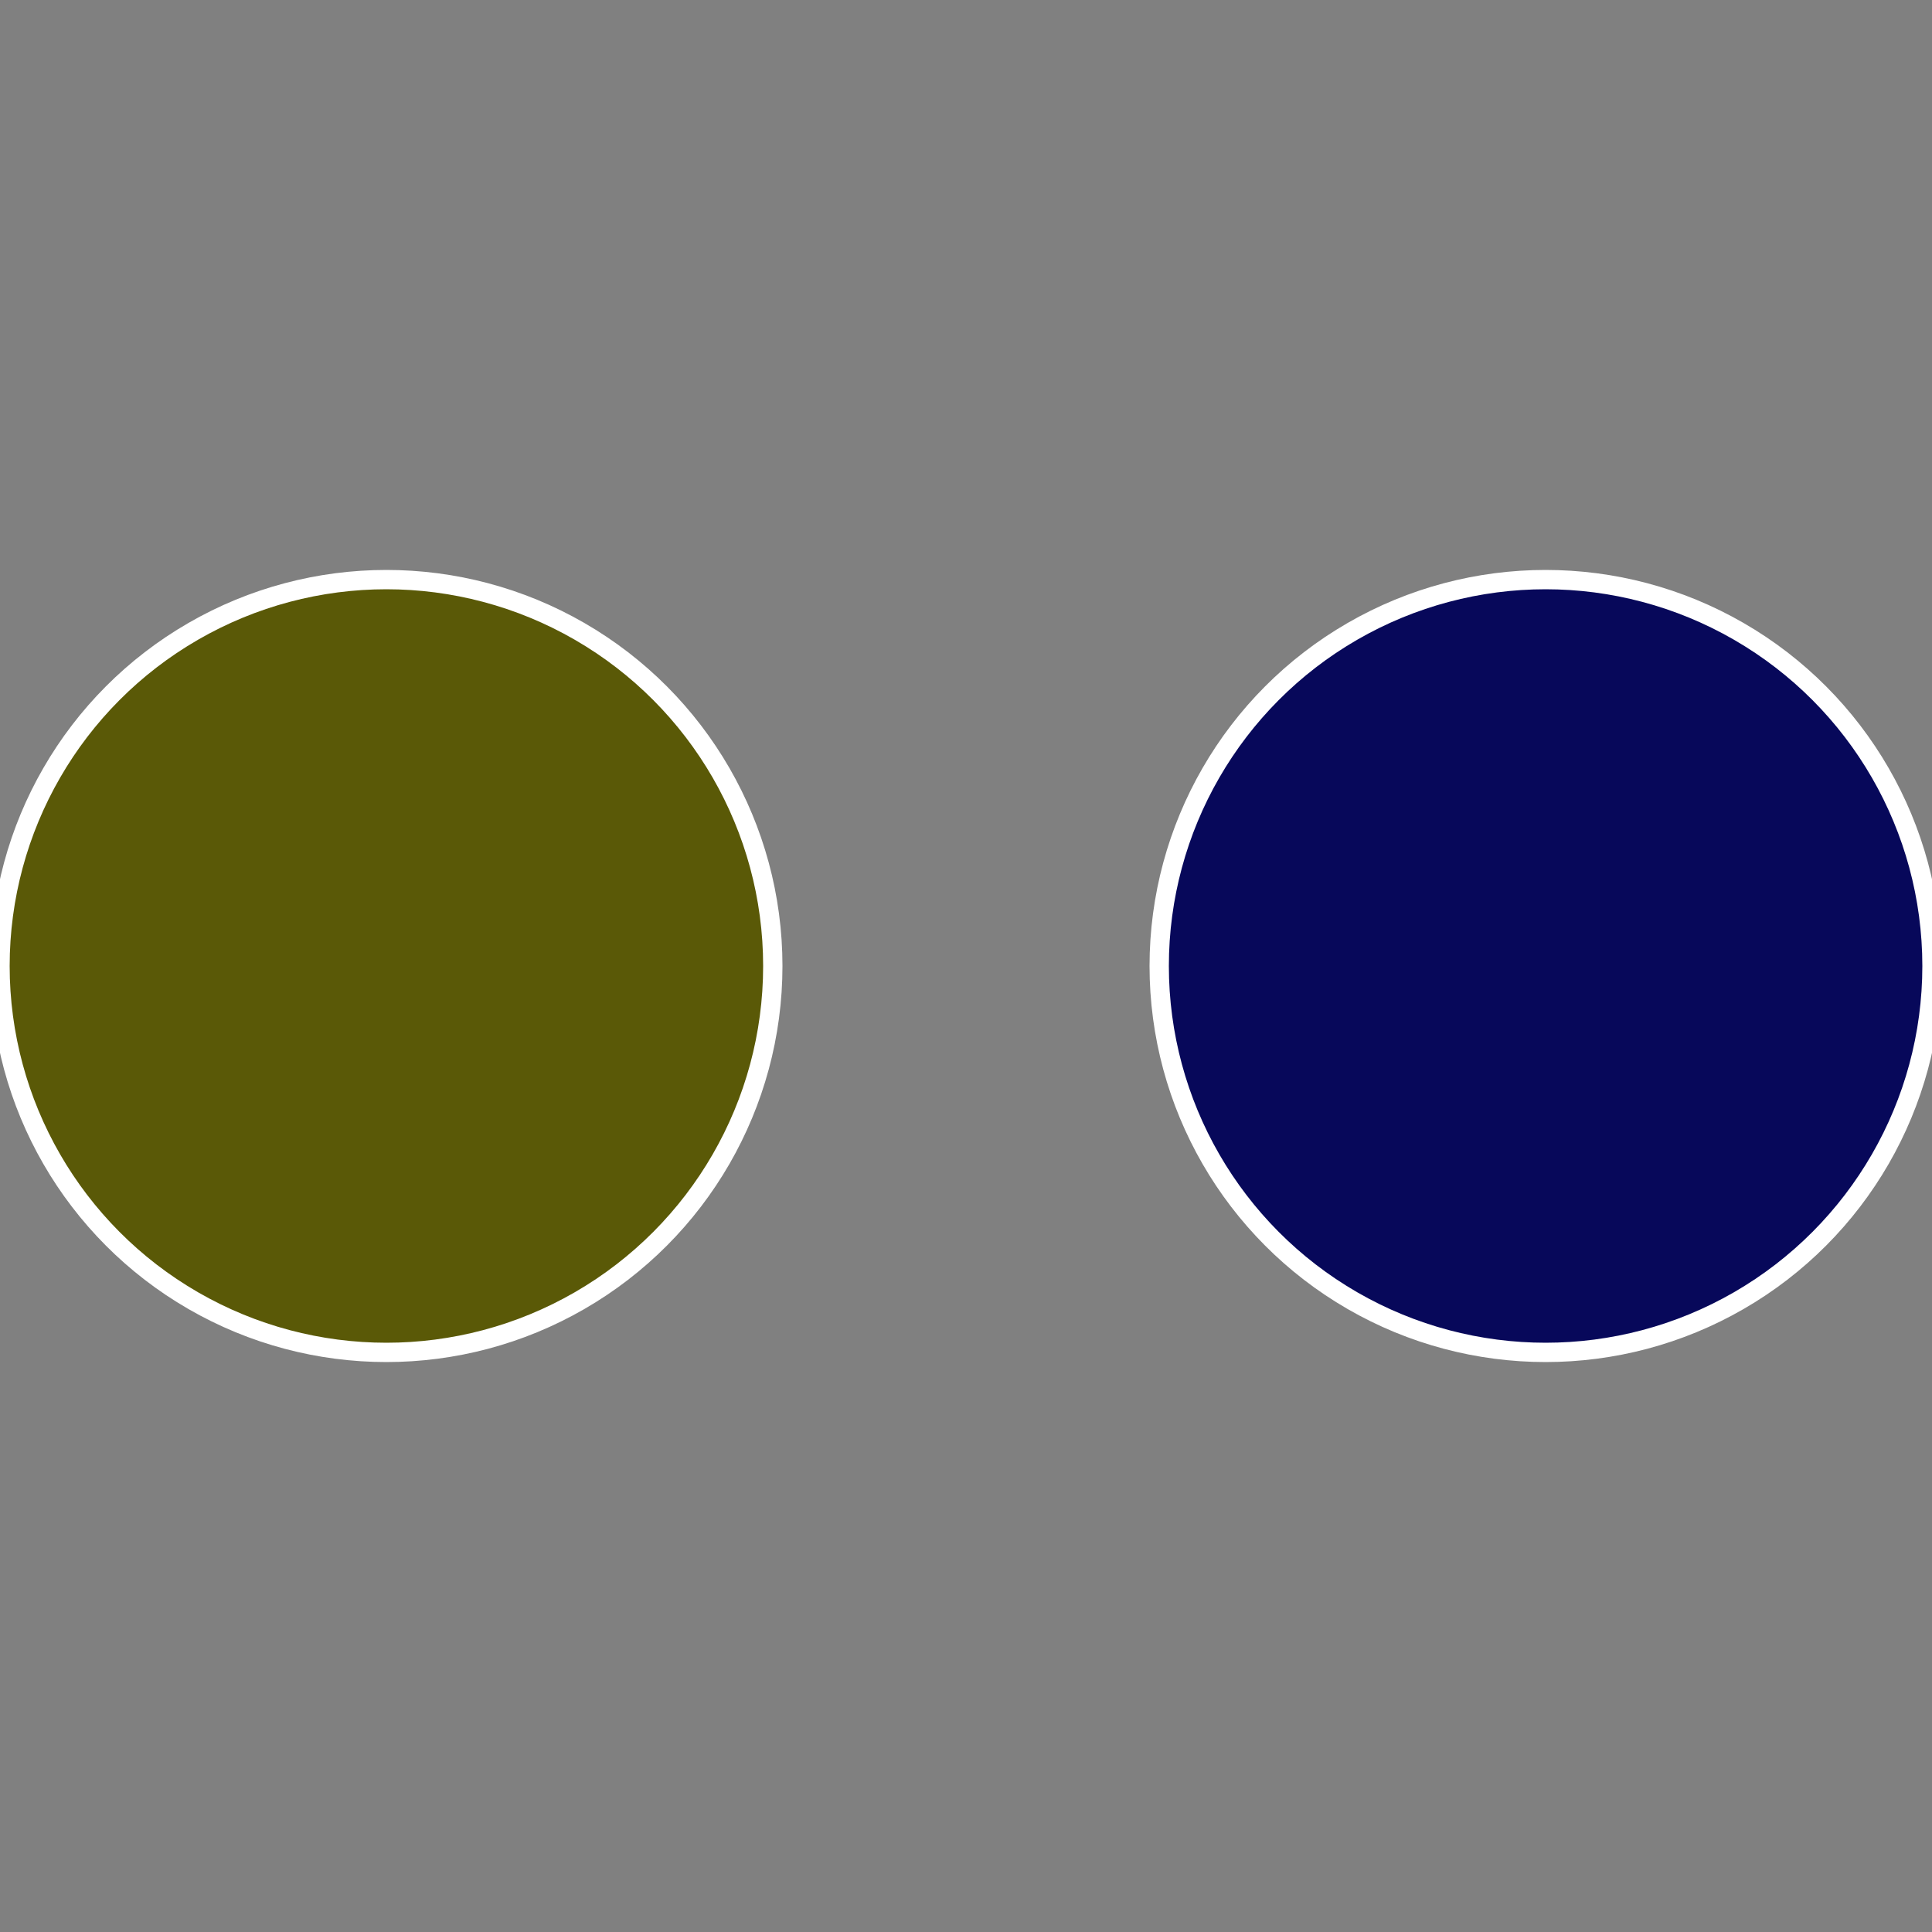
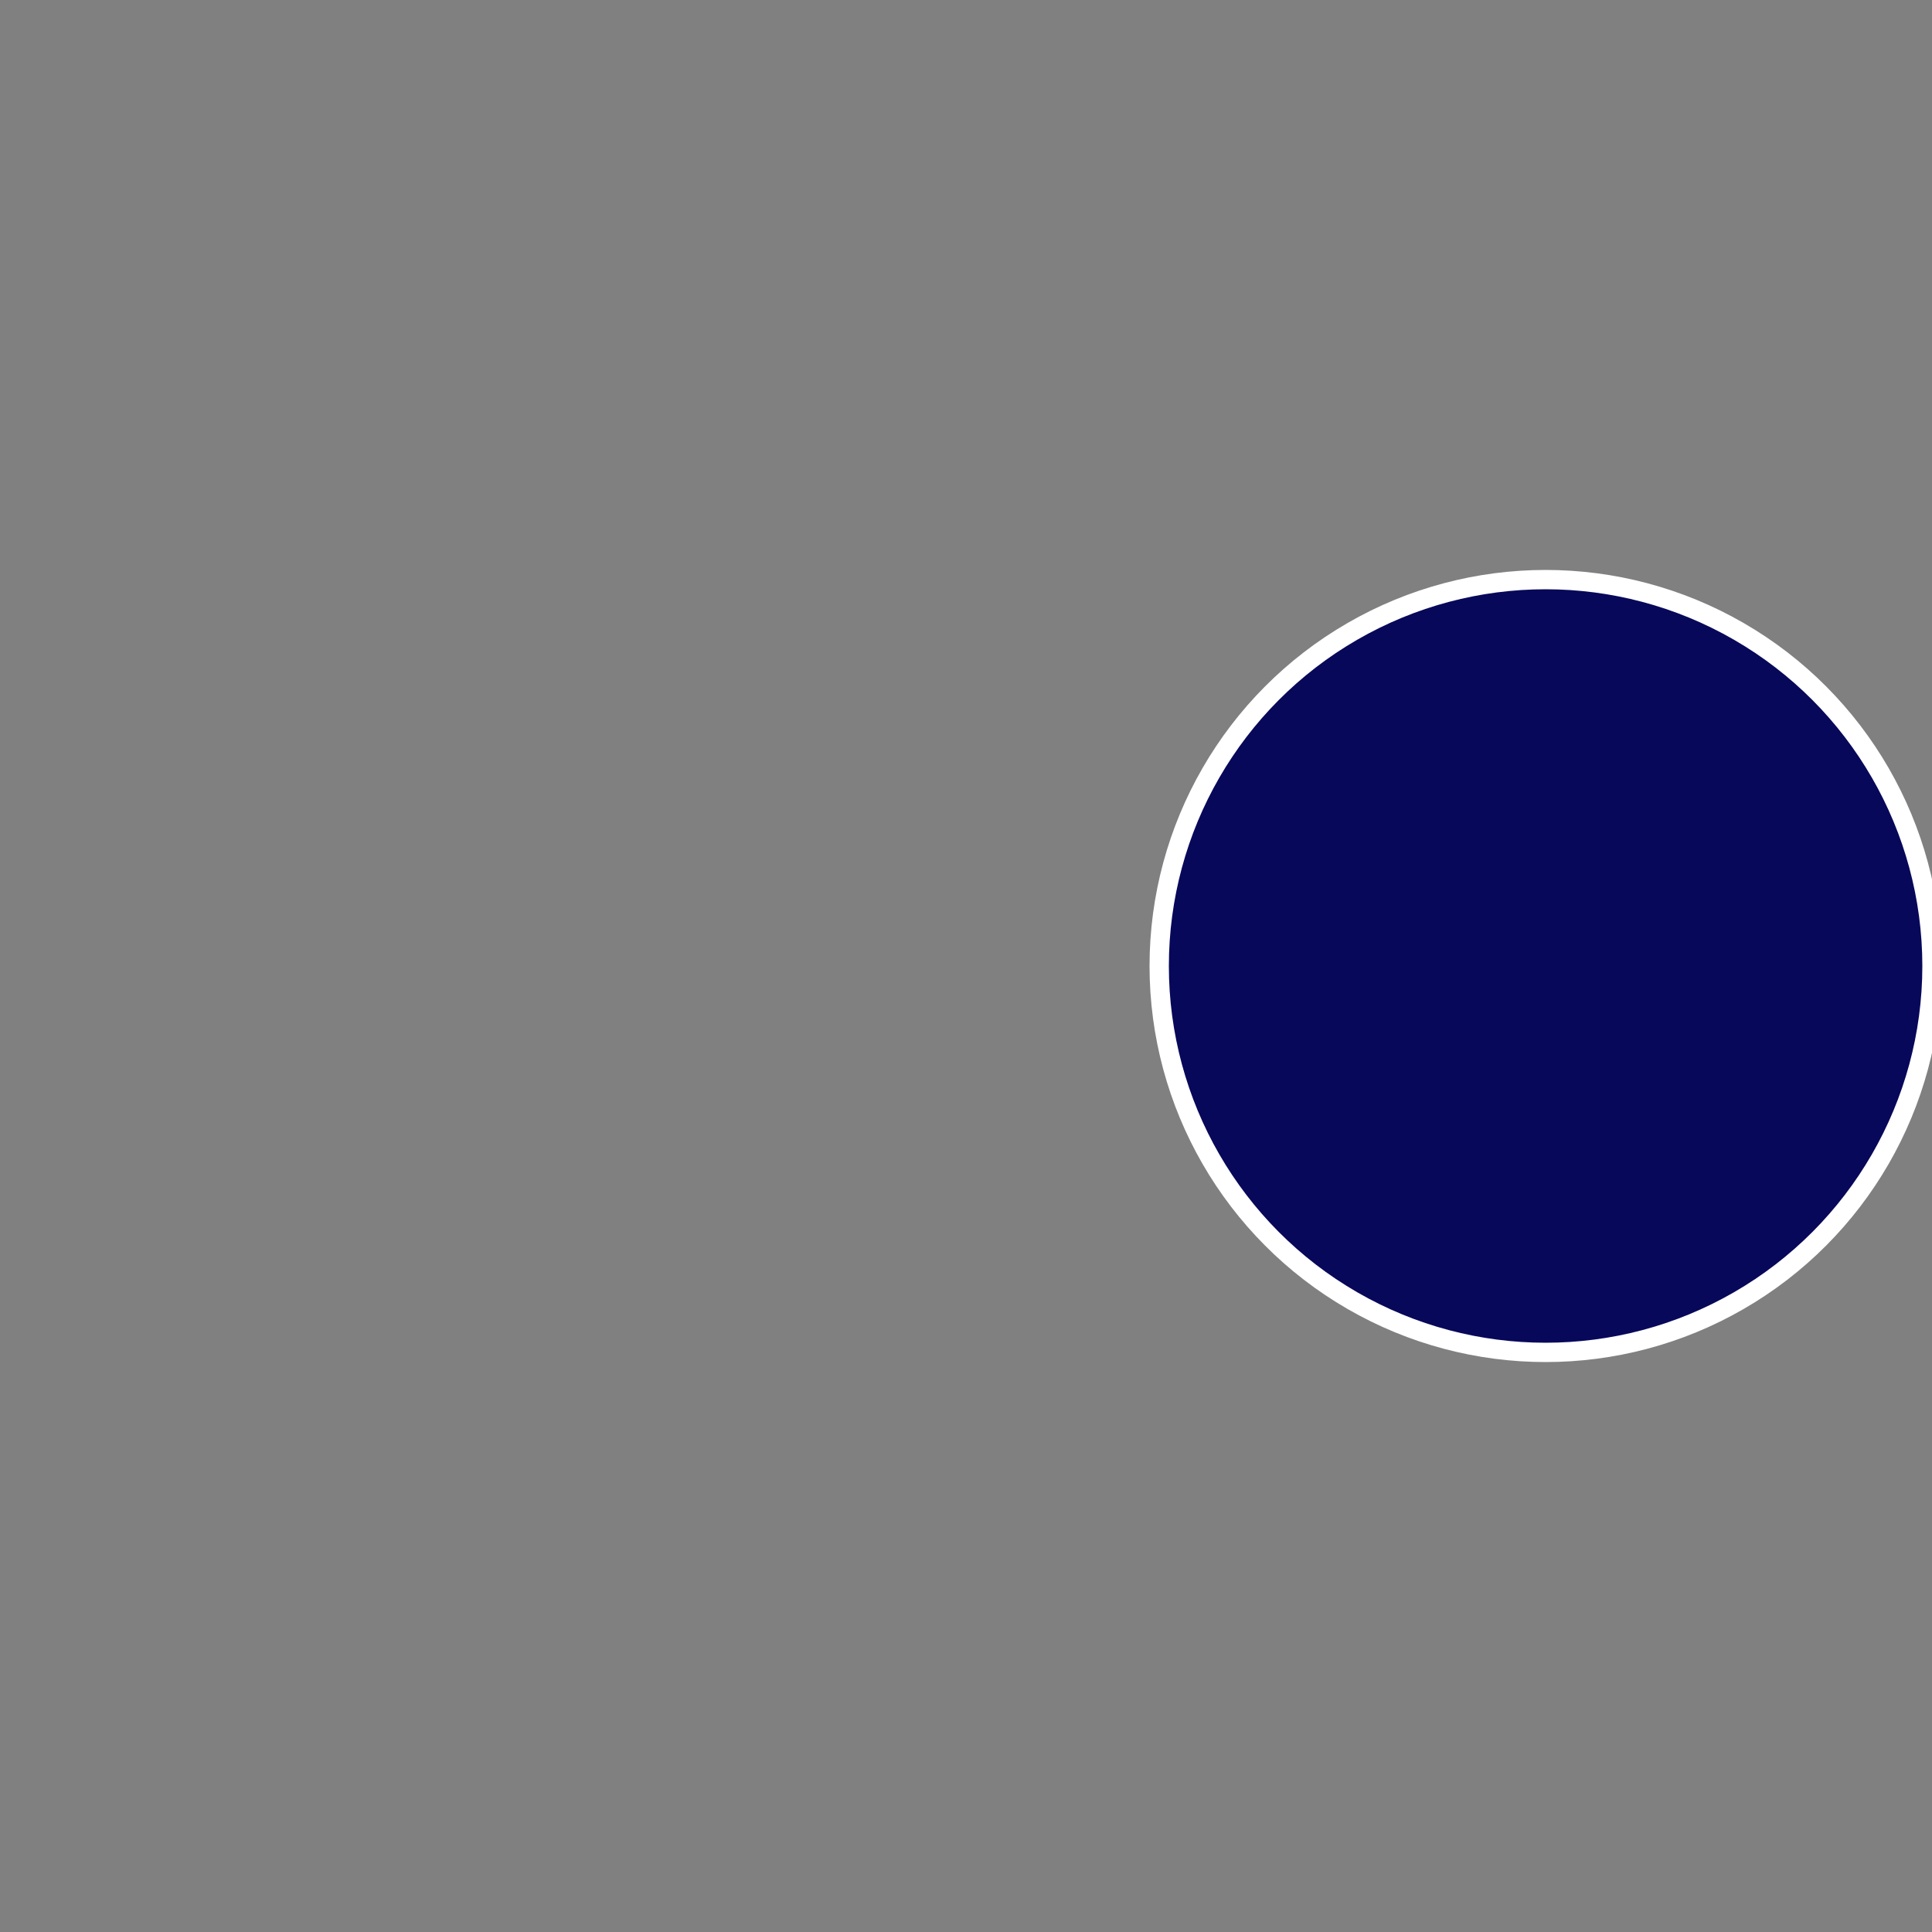
<svg xmlns="http://www.w3.org/2000/svg" width="500" height="500" viewBox="-1 -1 2 2">
  <rect x="-1" y="-1" width="2" height="2" fill="#808080" stroke="none" />
  <circle cx="0.6" cy="0" r="0.4" fill="#07085a" stroke="#fff" stroke-width="1%" />
-   <circle cx="-0.6" cy="7.3478807948841E-17" r="0.4" fill="#5a5907" stroke="#fff" stroke-width="1%" />
</svg>